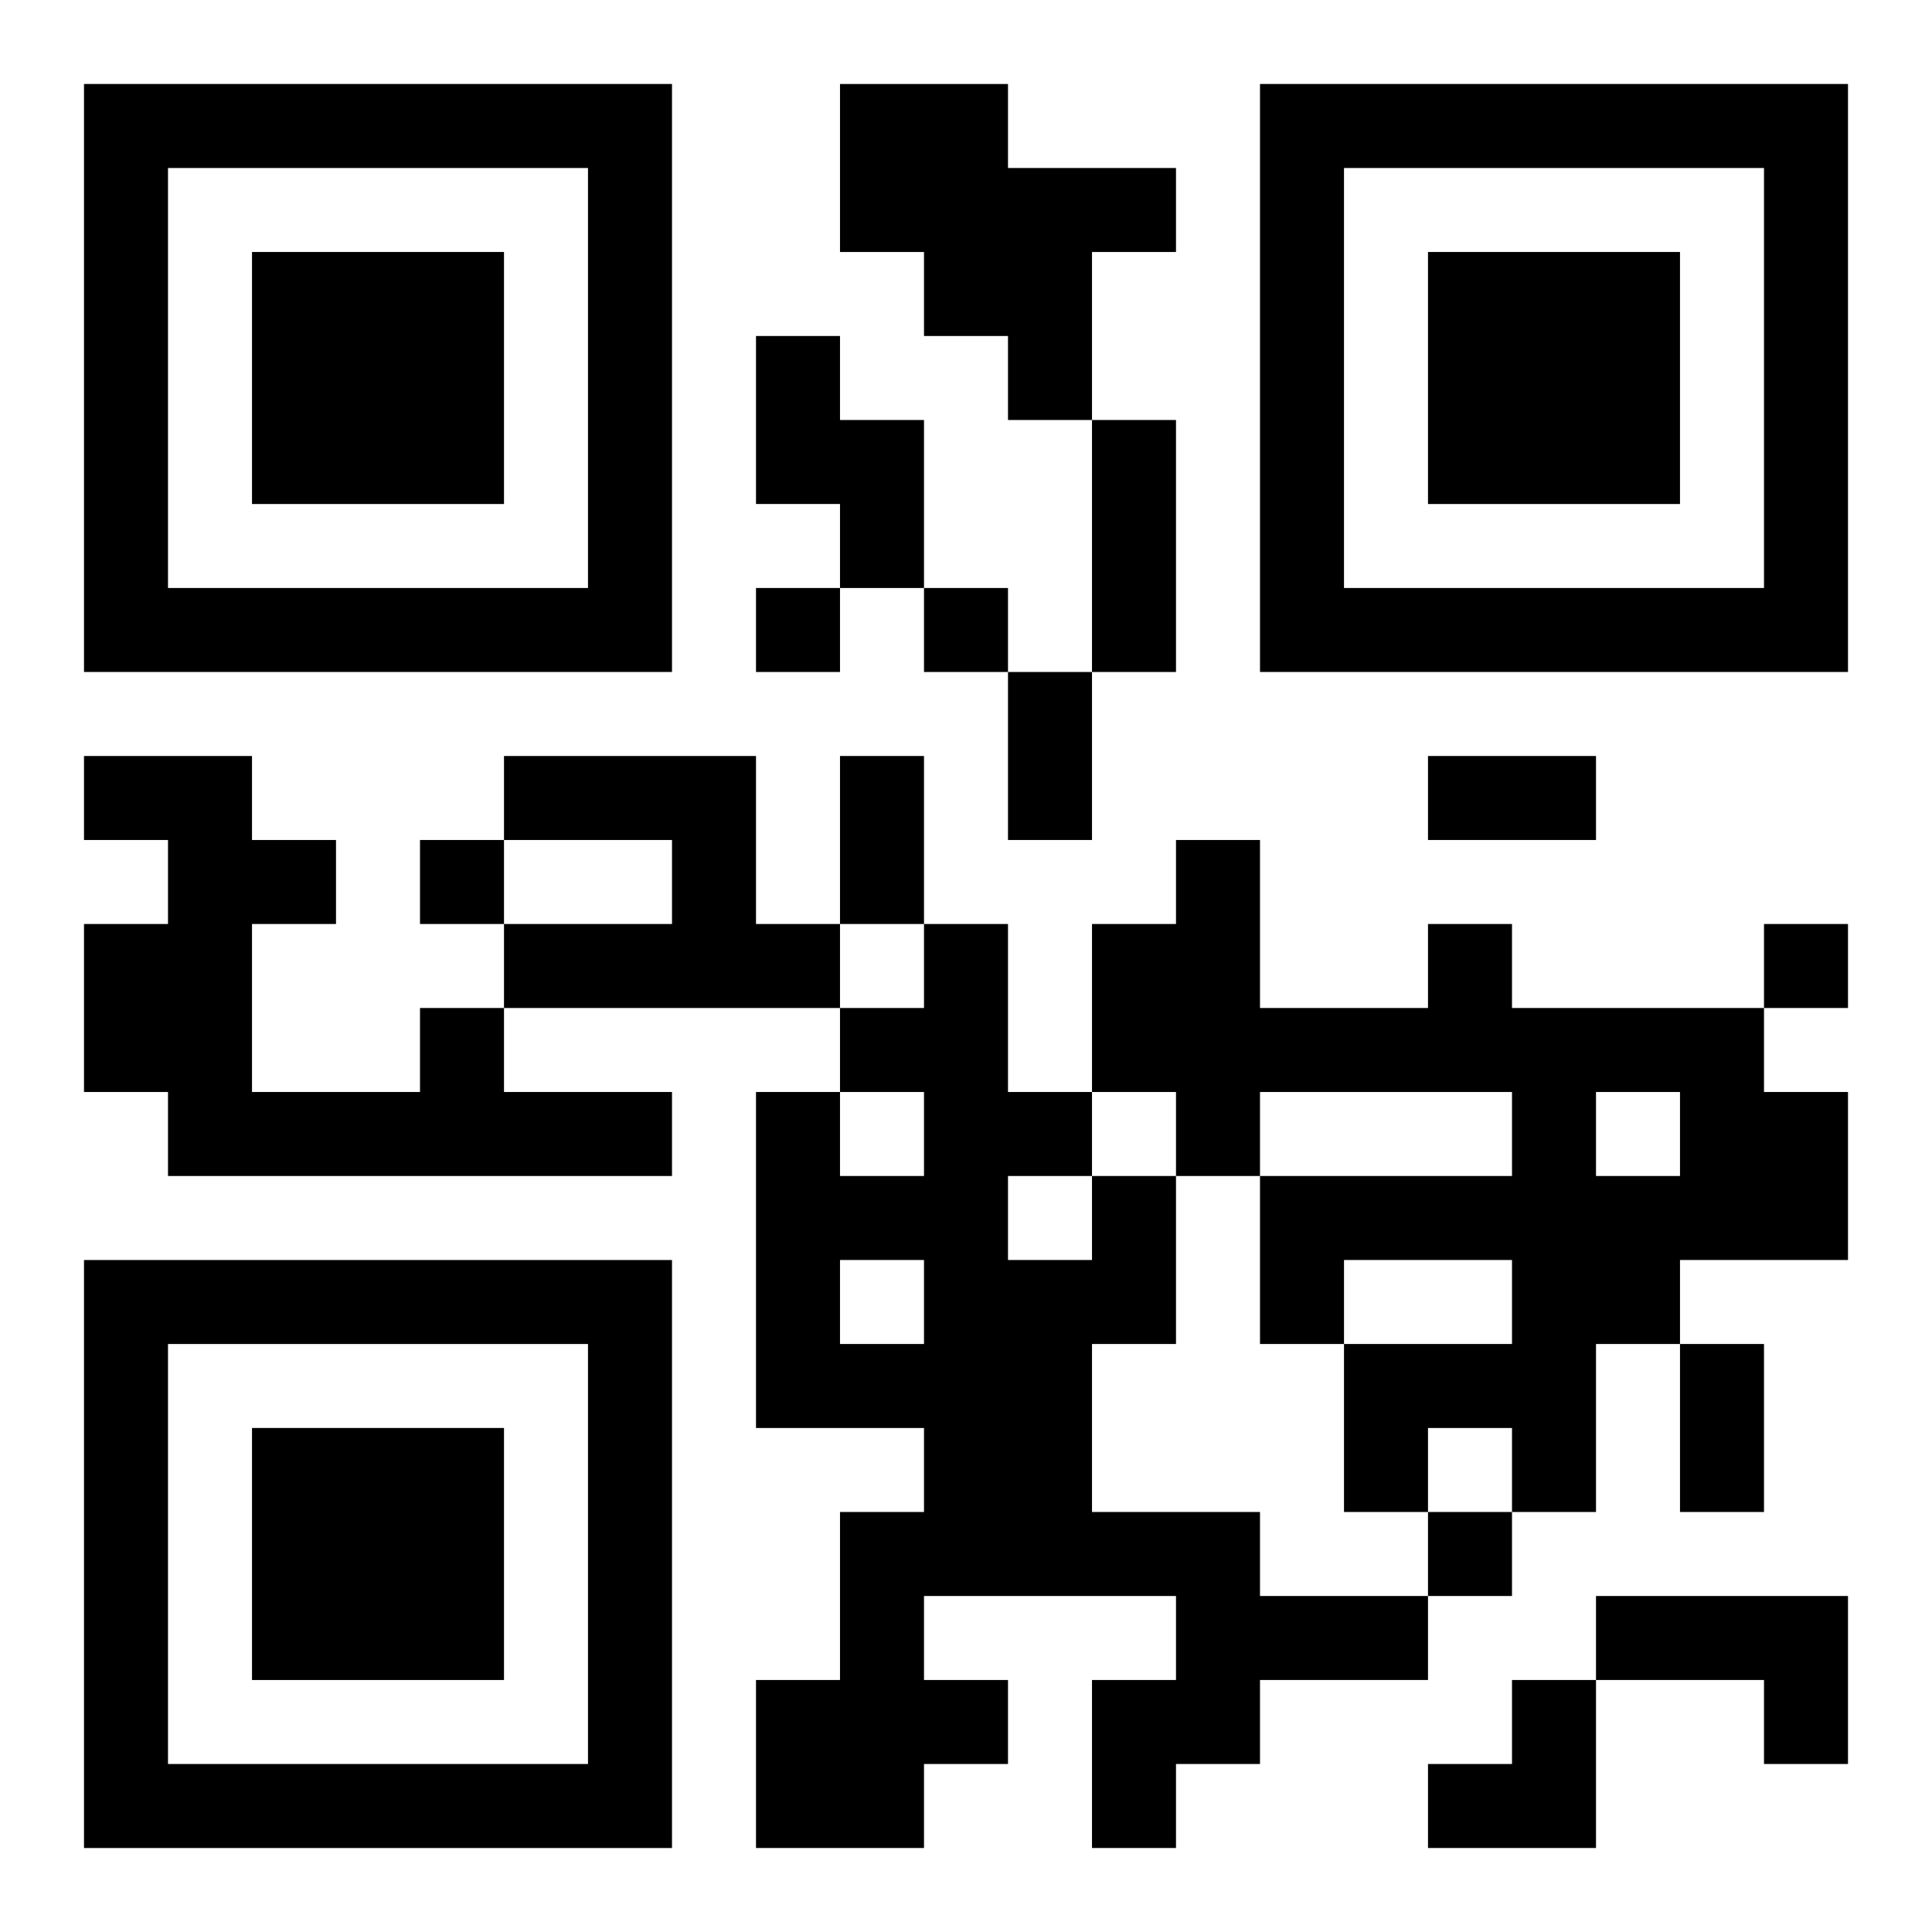
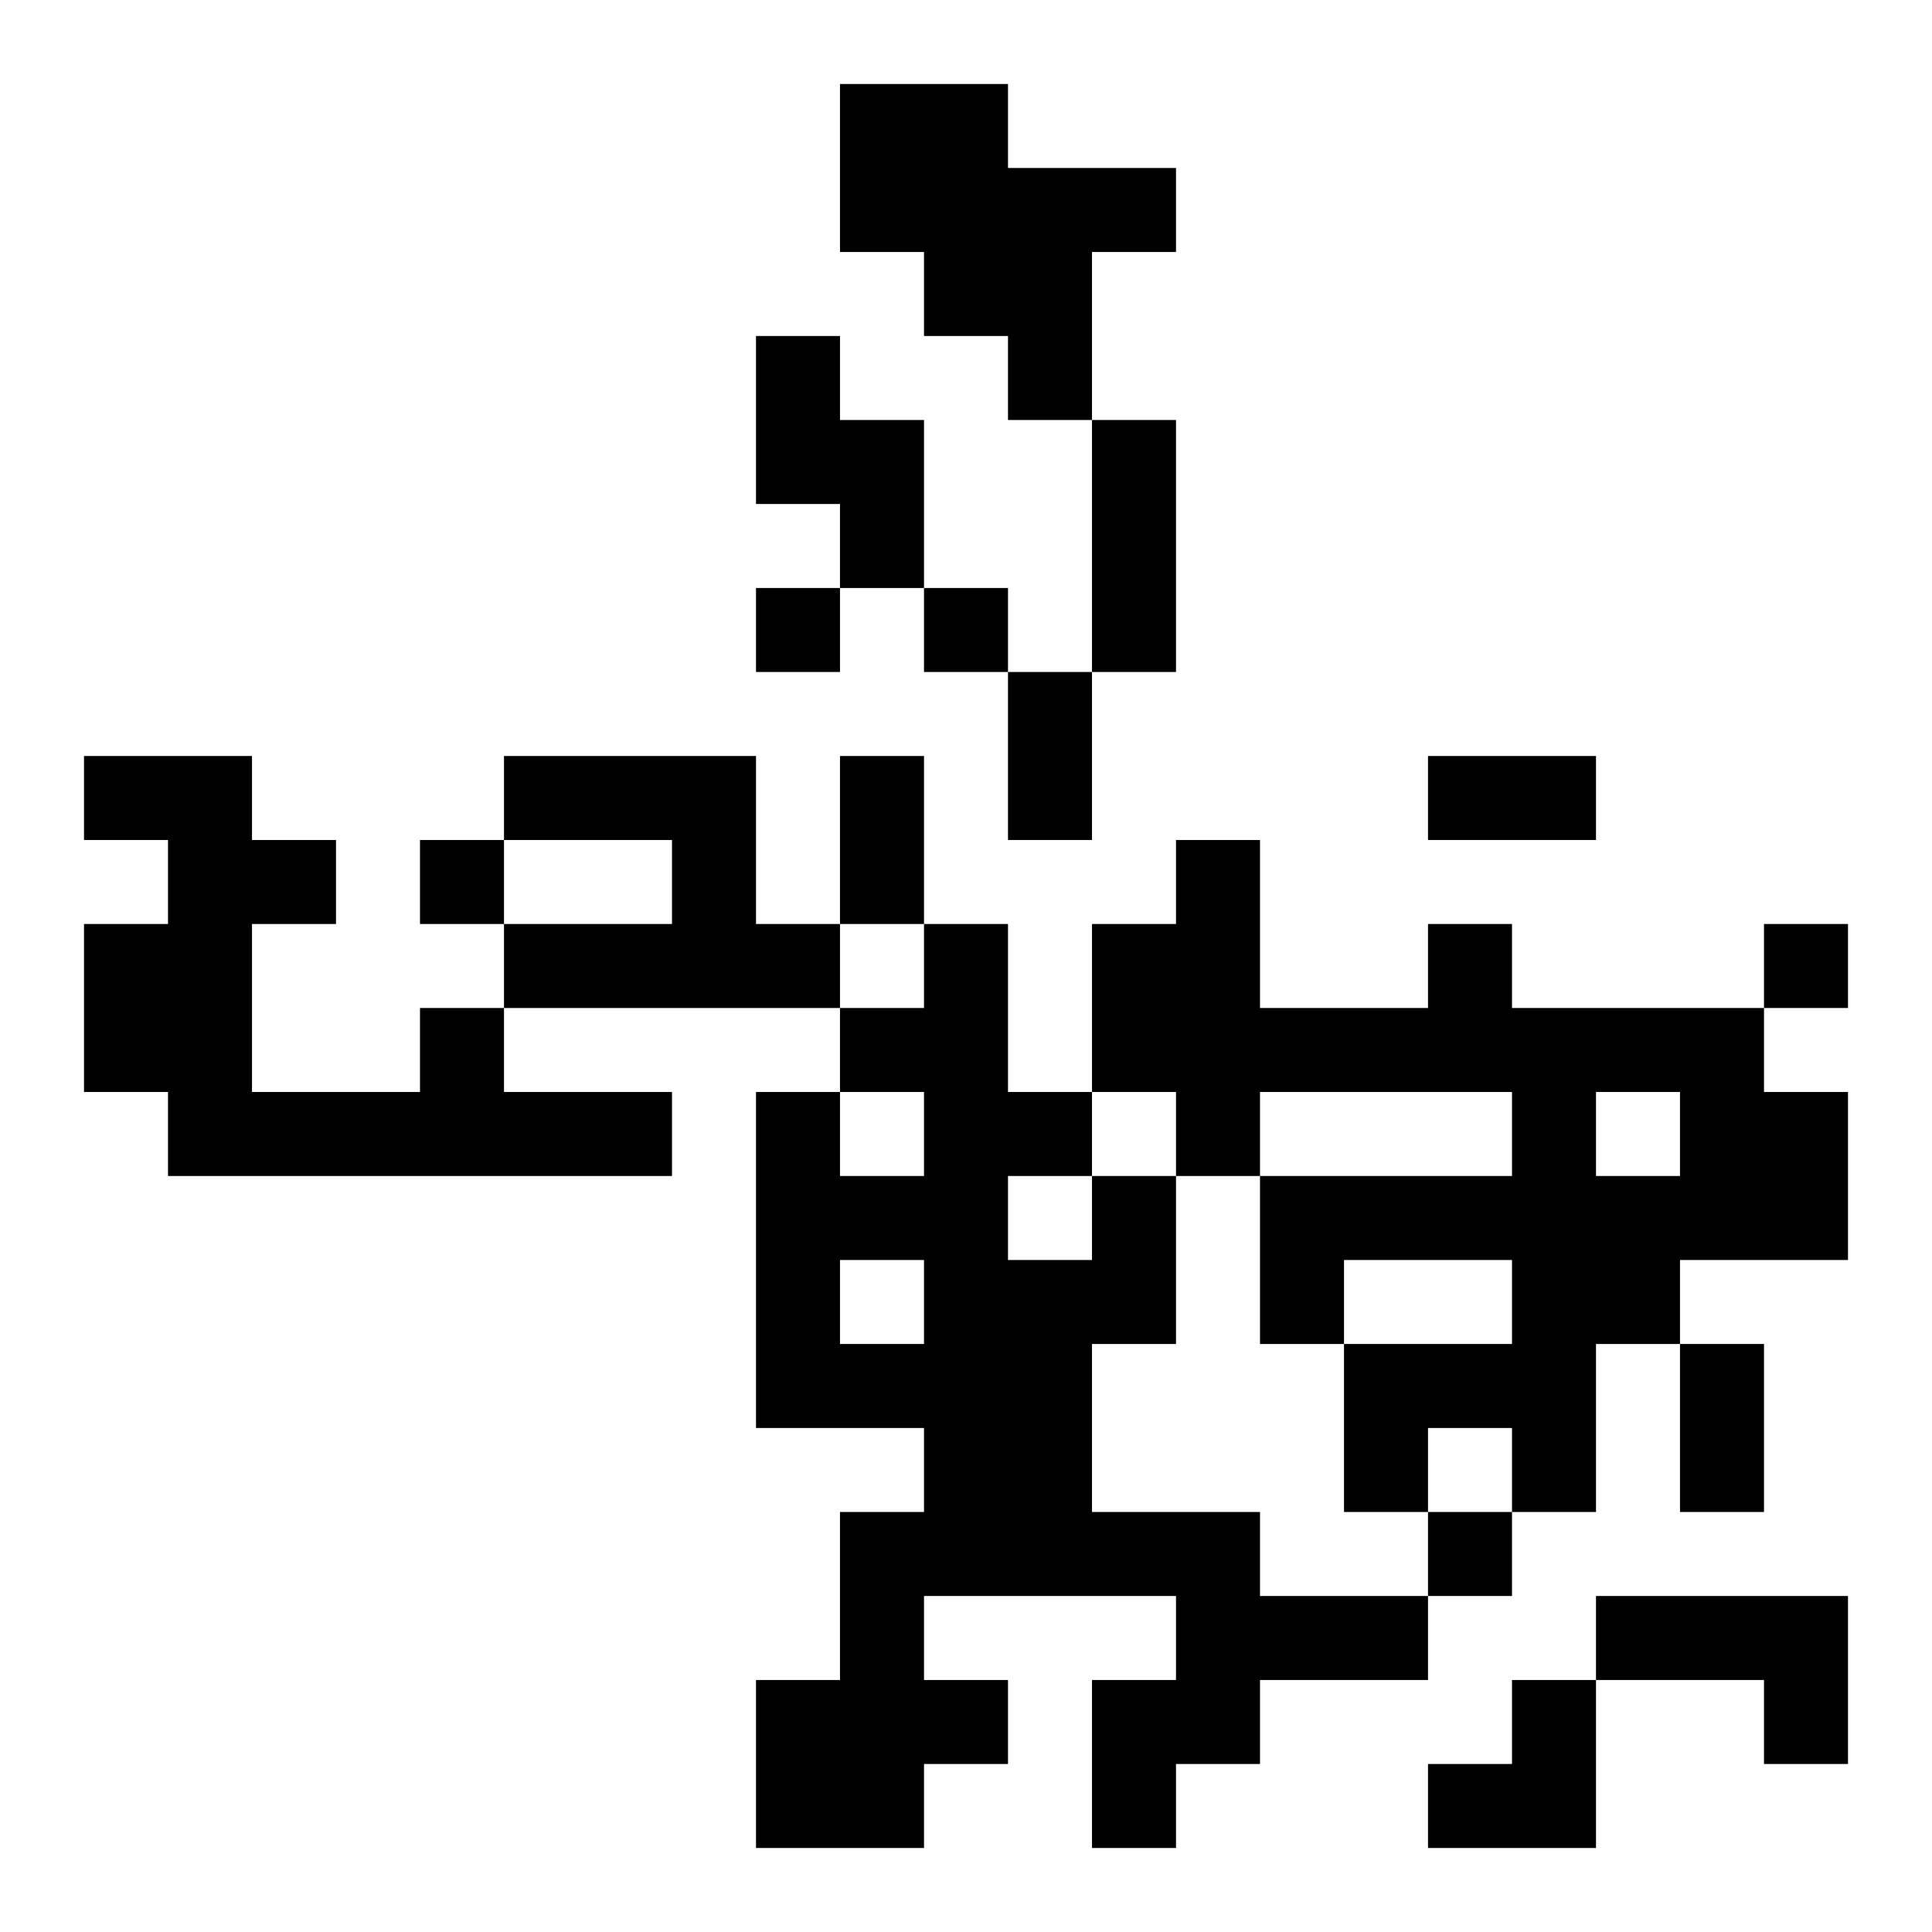
<svg xmlns="http://www.w3.org/2000/svg" xmlns:xlink="http://www.w3.org/1999/xlink" width="250" height="250" baseProfile="full" version="1.1" viewBox="-1 -1 23 23">
  <symbol id="a">
-     <path d="m0 7v7h7v-7h-7zm1 1h5v5h-5v-5zm1 1v3h3v-3h-3z" />
-   </symbol>
+     </symbol>
  <use y="-7" xlink:href="#a" />
  <use y="7" xlink:href="#a" />
  <use x="14" y="-7" xlink:href="#a" />
  <path d="m9 0h2v1h2v1h-1v2h-1v-1h-1v-1h-1v-2m-1 3h1v1h1v2h-1v-1h-1v-2m-3 5h3v2h1v1h-4v-1h2v-1h-2v-1m11 2h1v1h3v1h1v2h-2v1h-1v2h-1v-1h-1v1h-1v-2h2v-1h-2v1h-1v-2h3v-1h-3v1h-1v-1h-1v-2h1v-1h1v2h2v-1m2 2v1h1v-1h-1m-14-1h1v1h2v1h-6v-1h-1v-2h1v-1h-1v-1h2v1h1v1h-1v2h2v-1m8 2h1v2h-1v2h2v1h2v1h-2v1h-1v1h-1v-2h1v-1h-3v1h1v1h-1v1h-2v-2h1v-2h1v-1h-2v-4h1v1h1v-1h-1v-1h1v-1h1v2h1v1m-1 0v1h1v-1h-1m-2 1v1h1v-1h-1m9 4h3v2h-1v-1h-2v-1m-10-12v1h1v-1h-1m2 0v1h1v-1h-1m-6 3v1h1v-1h-1m16 1v1h1v-1h-1m-4 7v1h1v-1h-1m-4-13h1v3h-1v-3m-1 3h1v2h-1v-2m-2 1h1v2h-1v-2m7 0h2v1h-2v-1m3 7h1v2h-1v-2m-3 4m1 0h1v2h-2v-1h1z" />
</svg>